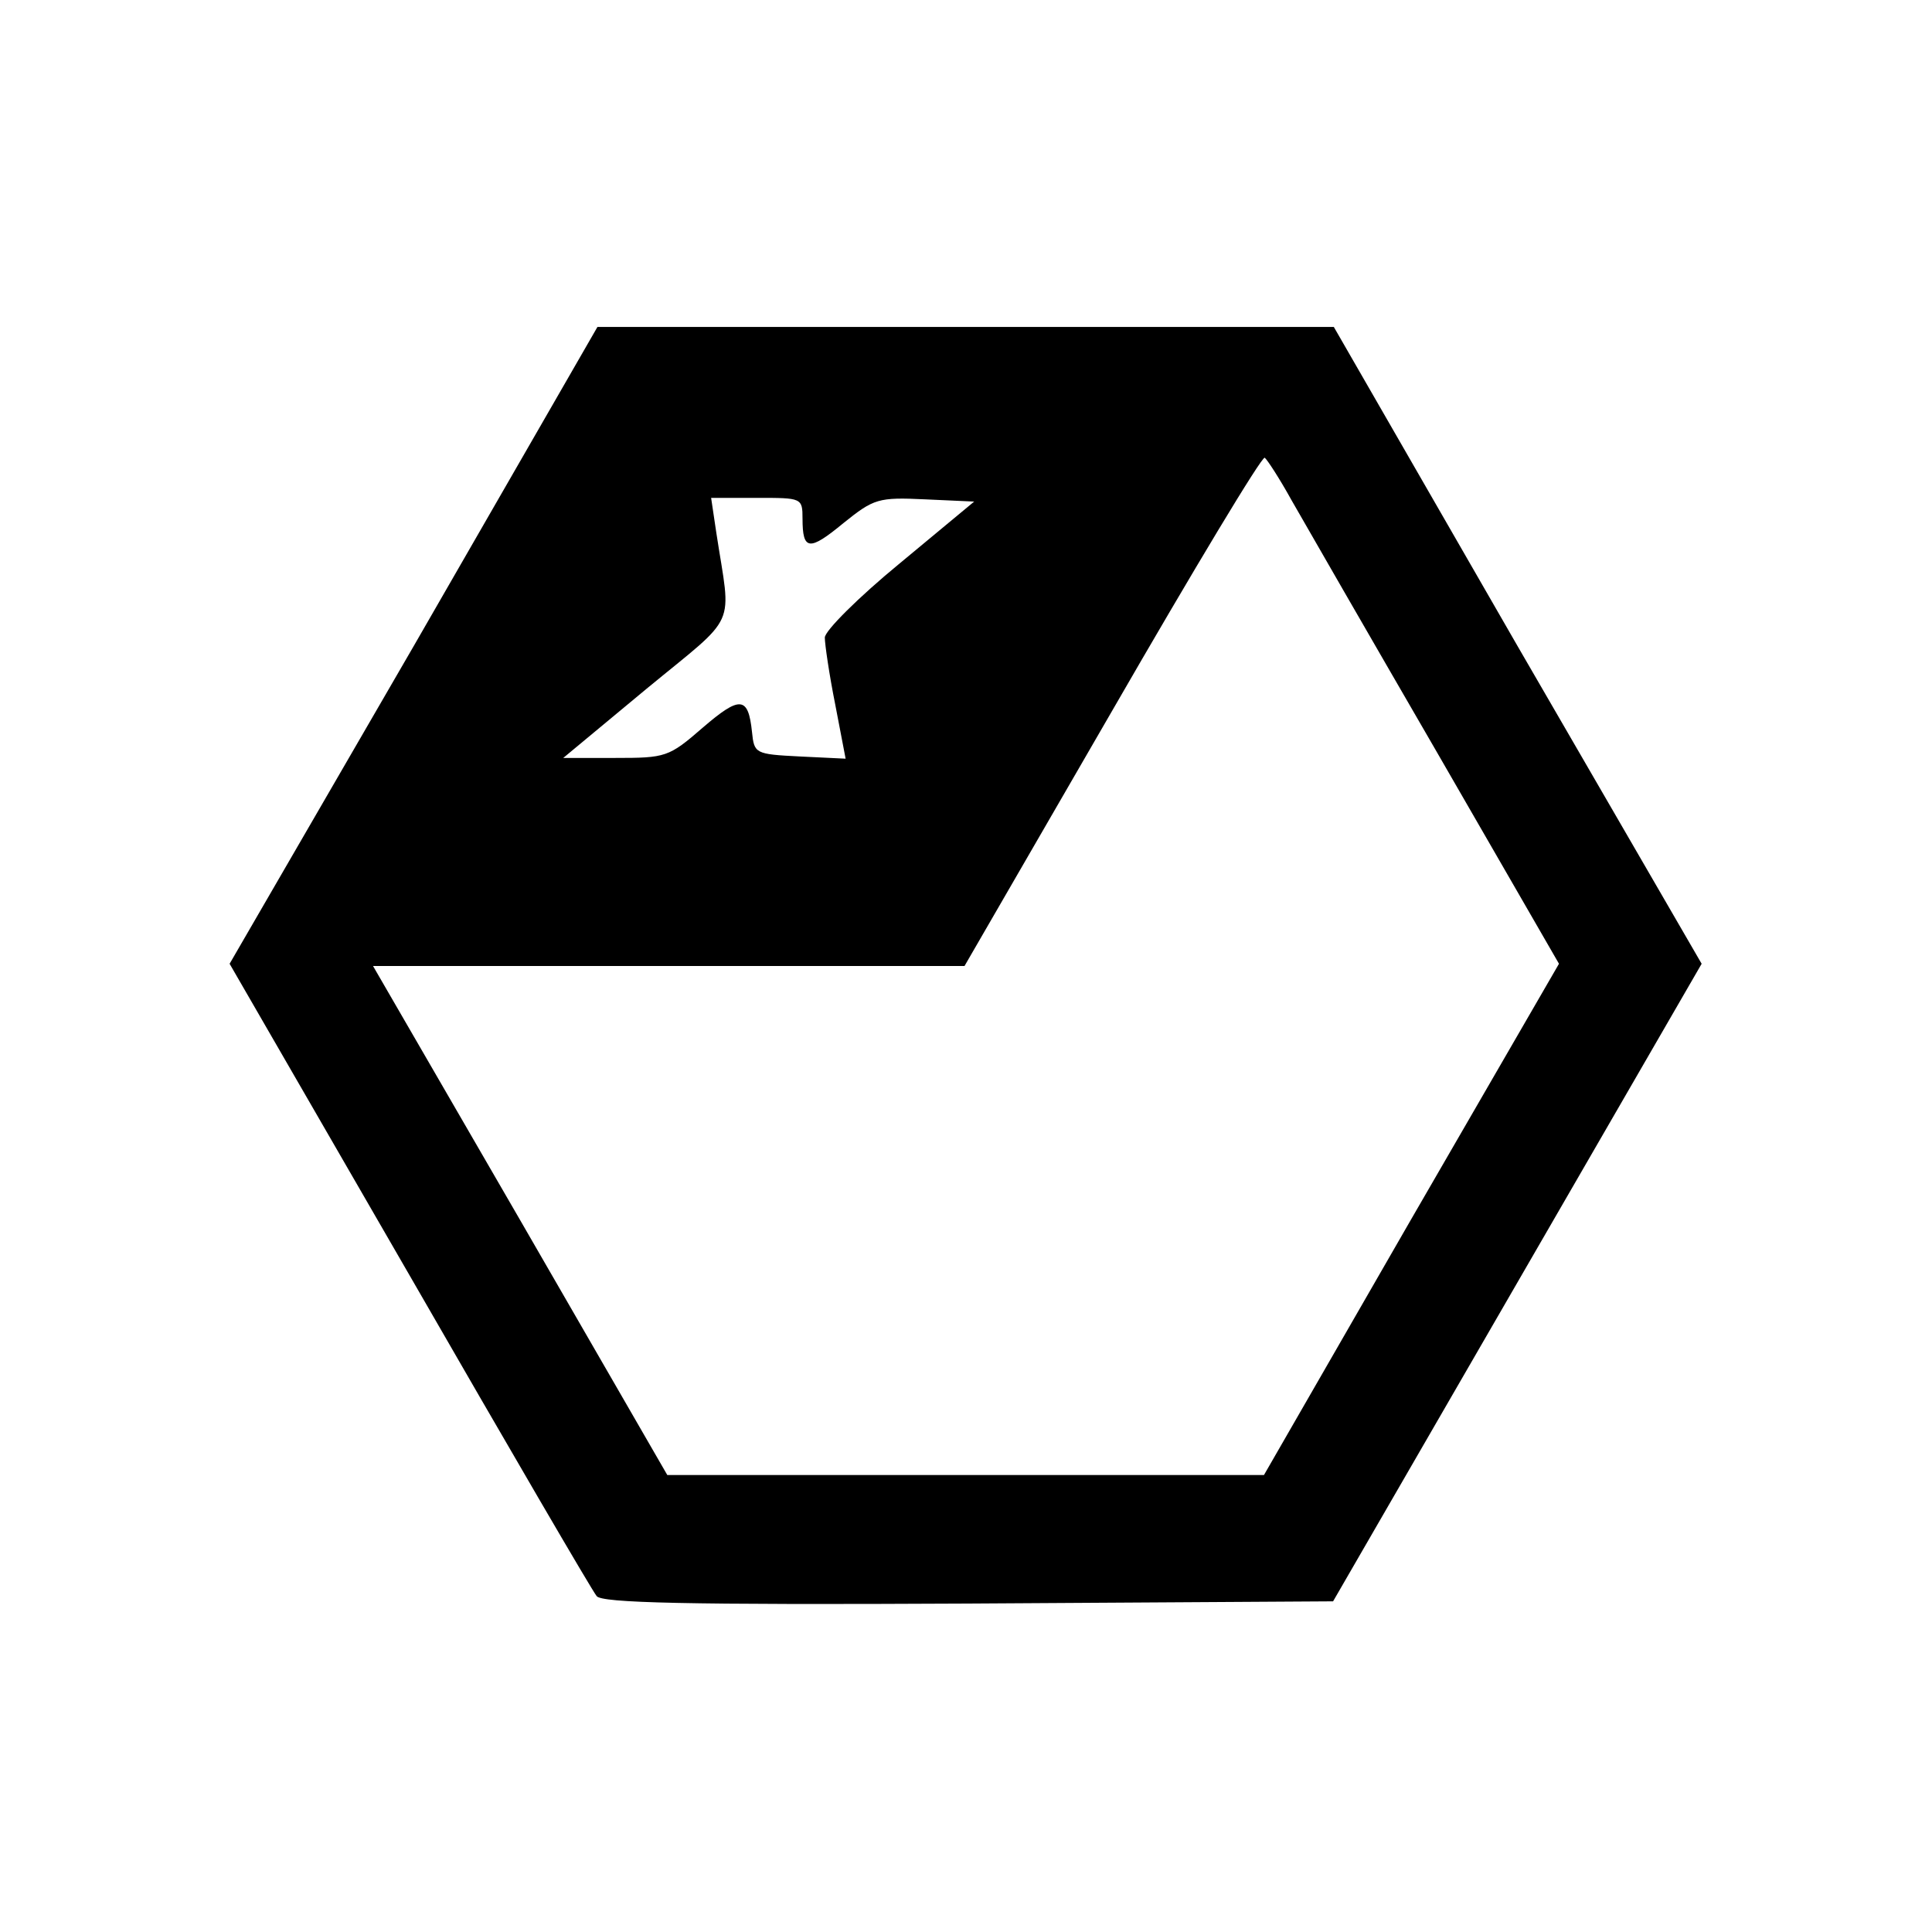
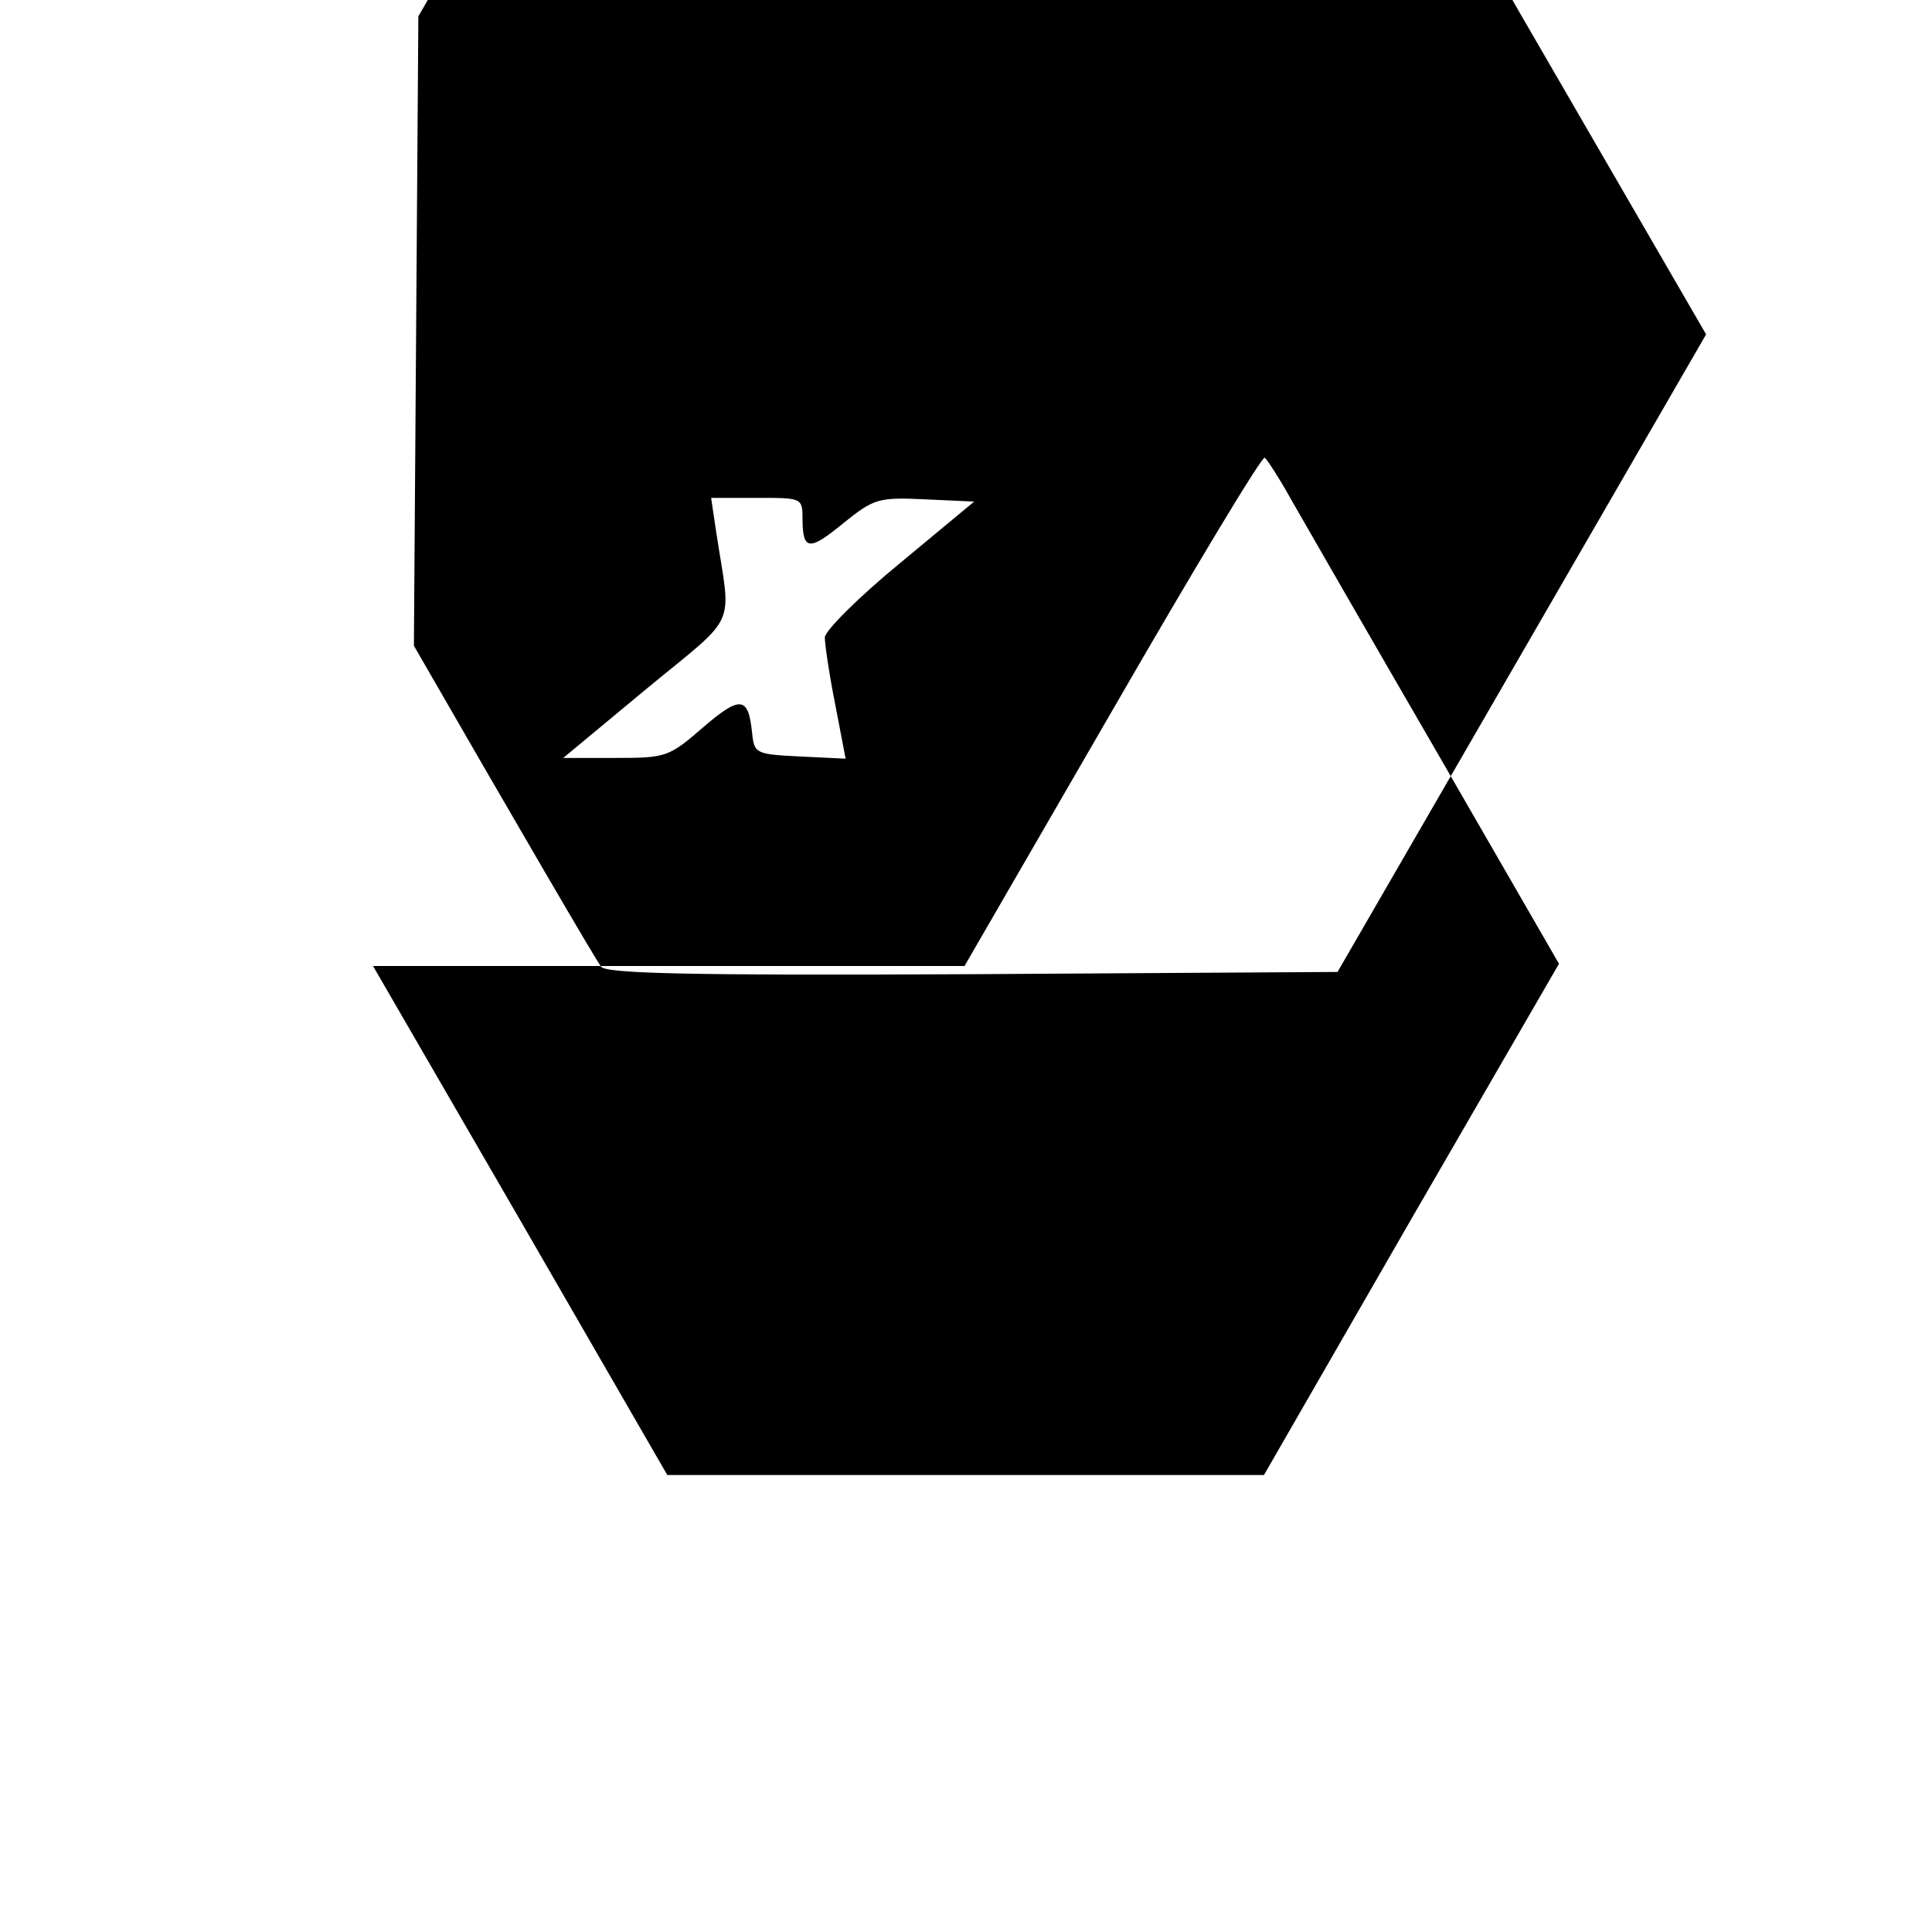
<svg xmlns="http://www.w3.org/2000/svg" version="1.0" width="260pt" height="260pt" viewBox="0 0 260 260" preserveAspectRatio="xMidYMid meet">
  <g transform="translate(0,260) scale(0.1,-0.1)" fill="#000000" stroke="none">
-     <path d="M557 1731 l-248 -428 242 -419 c133 -231 246 -425 252 -432 7 -9 115 -12 500 -10 l491 3 248 429 248 429 -248 428 -247 429 -496 0 -495 0 -247 -429z m1181 196 c16 -28 104 -181 195 -338 l165 -286 -199 -344 -198 -344 -401 0 -402 0 -198 343 -198 342 398 0 398 0 199 344 c109 189 201 342 205 340 3 -2 20 -28 36 -57z m-658 -25 c0 -43 9 -44 55 -6 41 33 47 35 110 32 l66 -3 -100 -83 c-56 -46 -101 -91 -101 -100 0 -9 6 -50 14 -90 l14 -73 -62 3 c-60 3 -61 4 -64 33 -5 48 -16 49 -66 6 -46 -40 -50 -41 -118 -41 l-70 0 112 93 c125 103 114 79 94 210 l-7 47 62 0 c60 0 61 0 61 -28z" />
+     <path d="M557 1731 c133 -231 246 -425 252 -432 7 -9 115 -12 500 -10 l491 3 248 429 248 429 -248 428 -247 429 -496 0 -495 0 -247 -429z m1181 196 c16 -28 104 -181 195 -338 l165 -286 -199 -344 -198 -344 -401 0 -402 0 -198 343 -198 342 398 0 398 0 199 344 c109 189 201 342 205 340 3 -2 20 -28 36 -57z m-658 -25 c0 -43 9 -44 55 -6 41 33 47 35 110 32 l66 -3 -100 -83 c-56 -46 -101 -91 -101 -100 0 -9 6 -50 14 -90 l14 -73 -62 3 c-60 3 -61 4 -64 33 -5 48 -16 49 -66 6 -46 -40 -50 -41 -118 -41 l-70 0 112 93 c125 103 114 79 94 210 l-7 47 62 0 c60 0 61 0 61 -28z" />
  </g>
</svg>